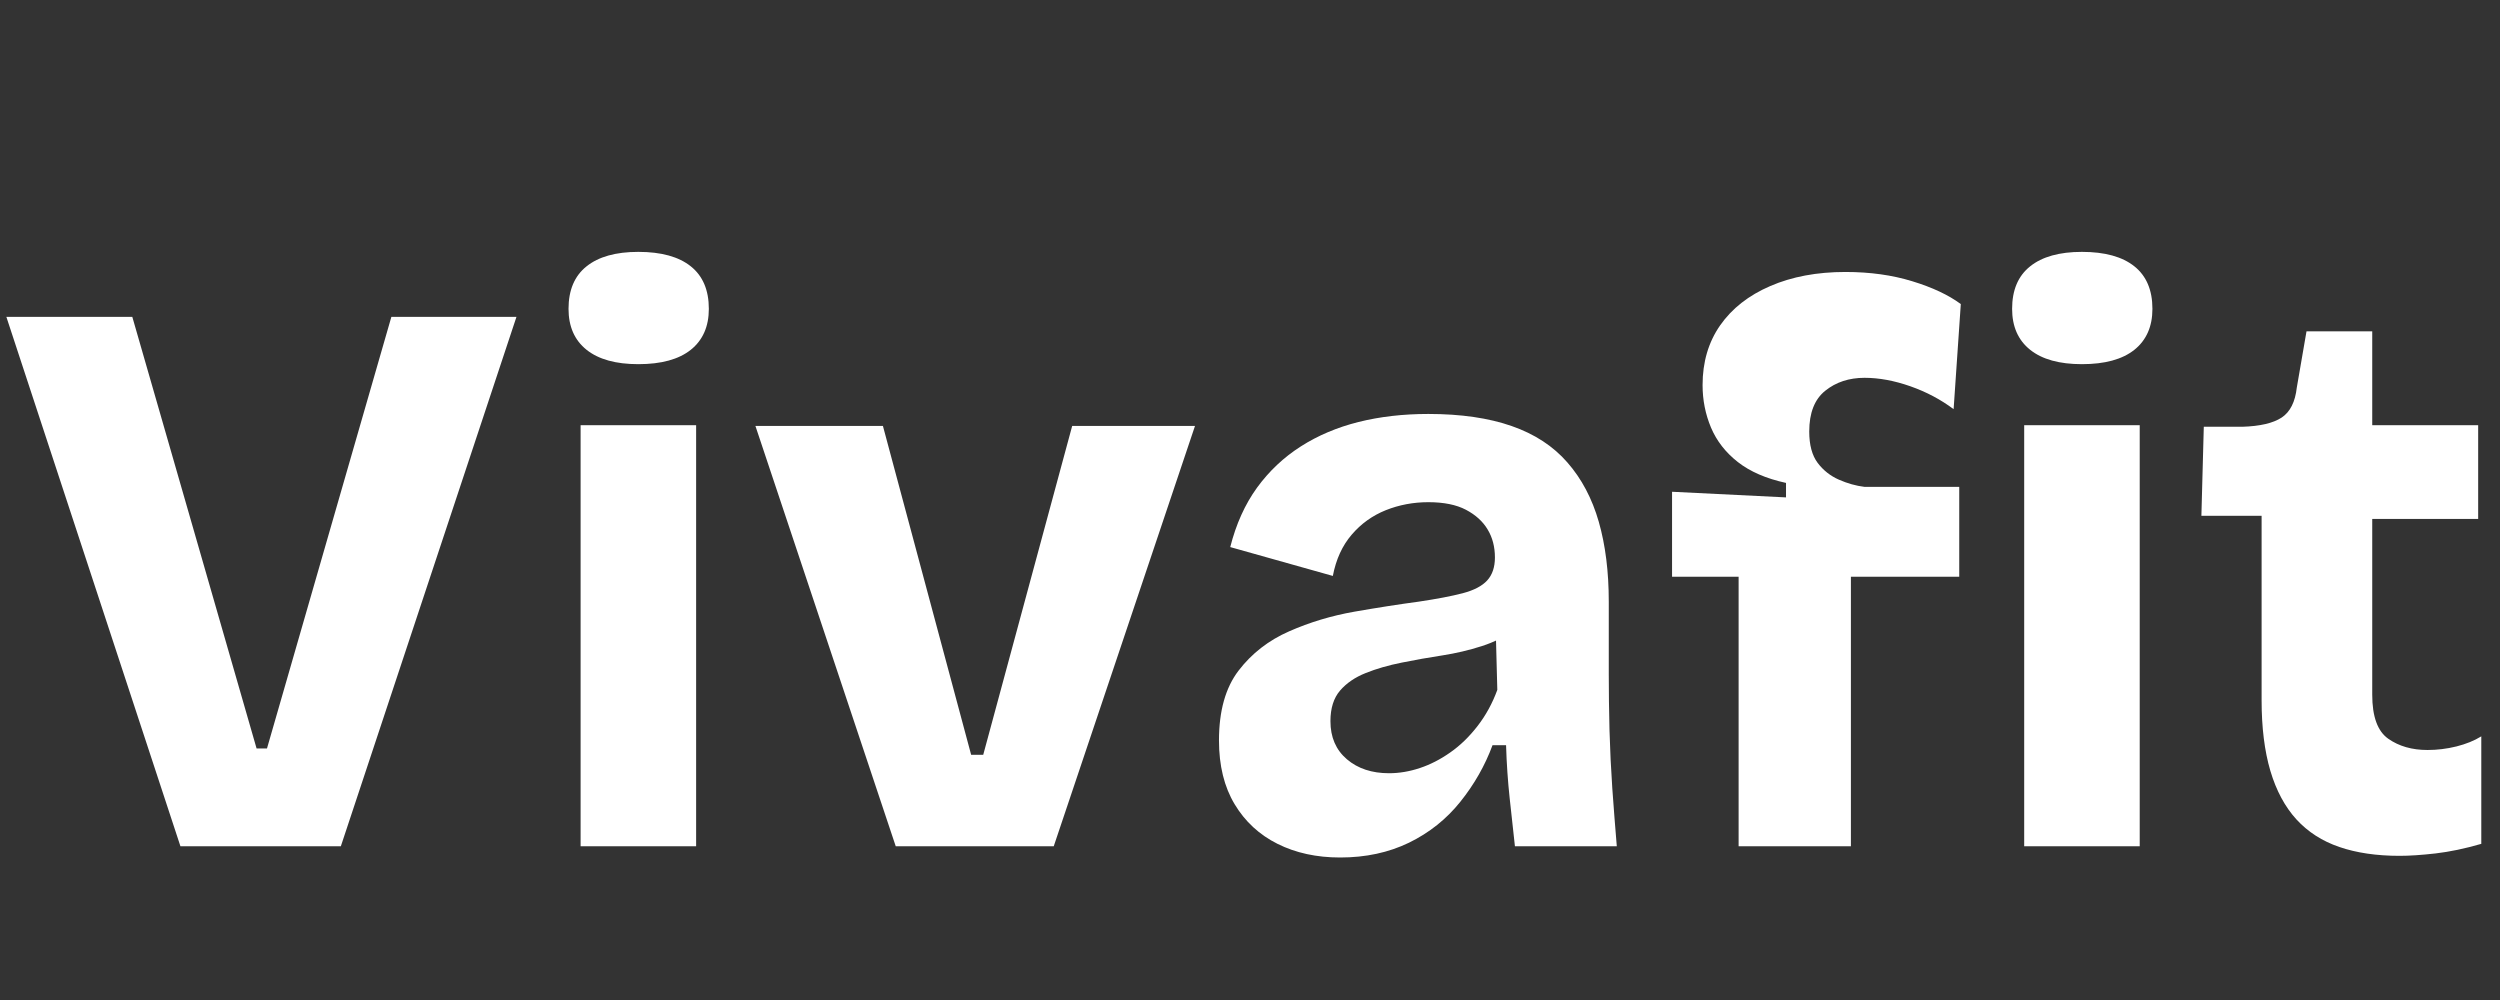
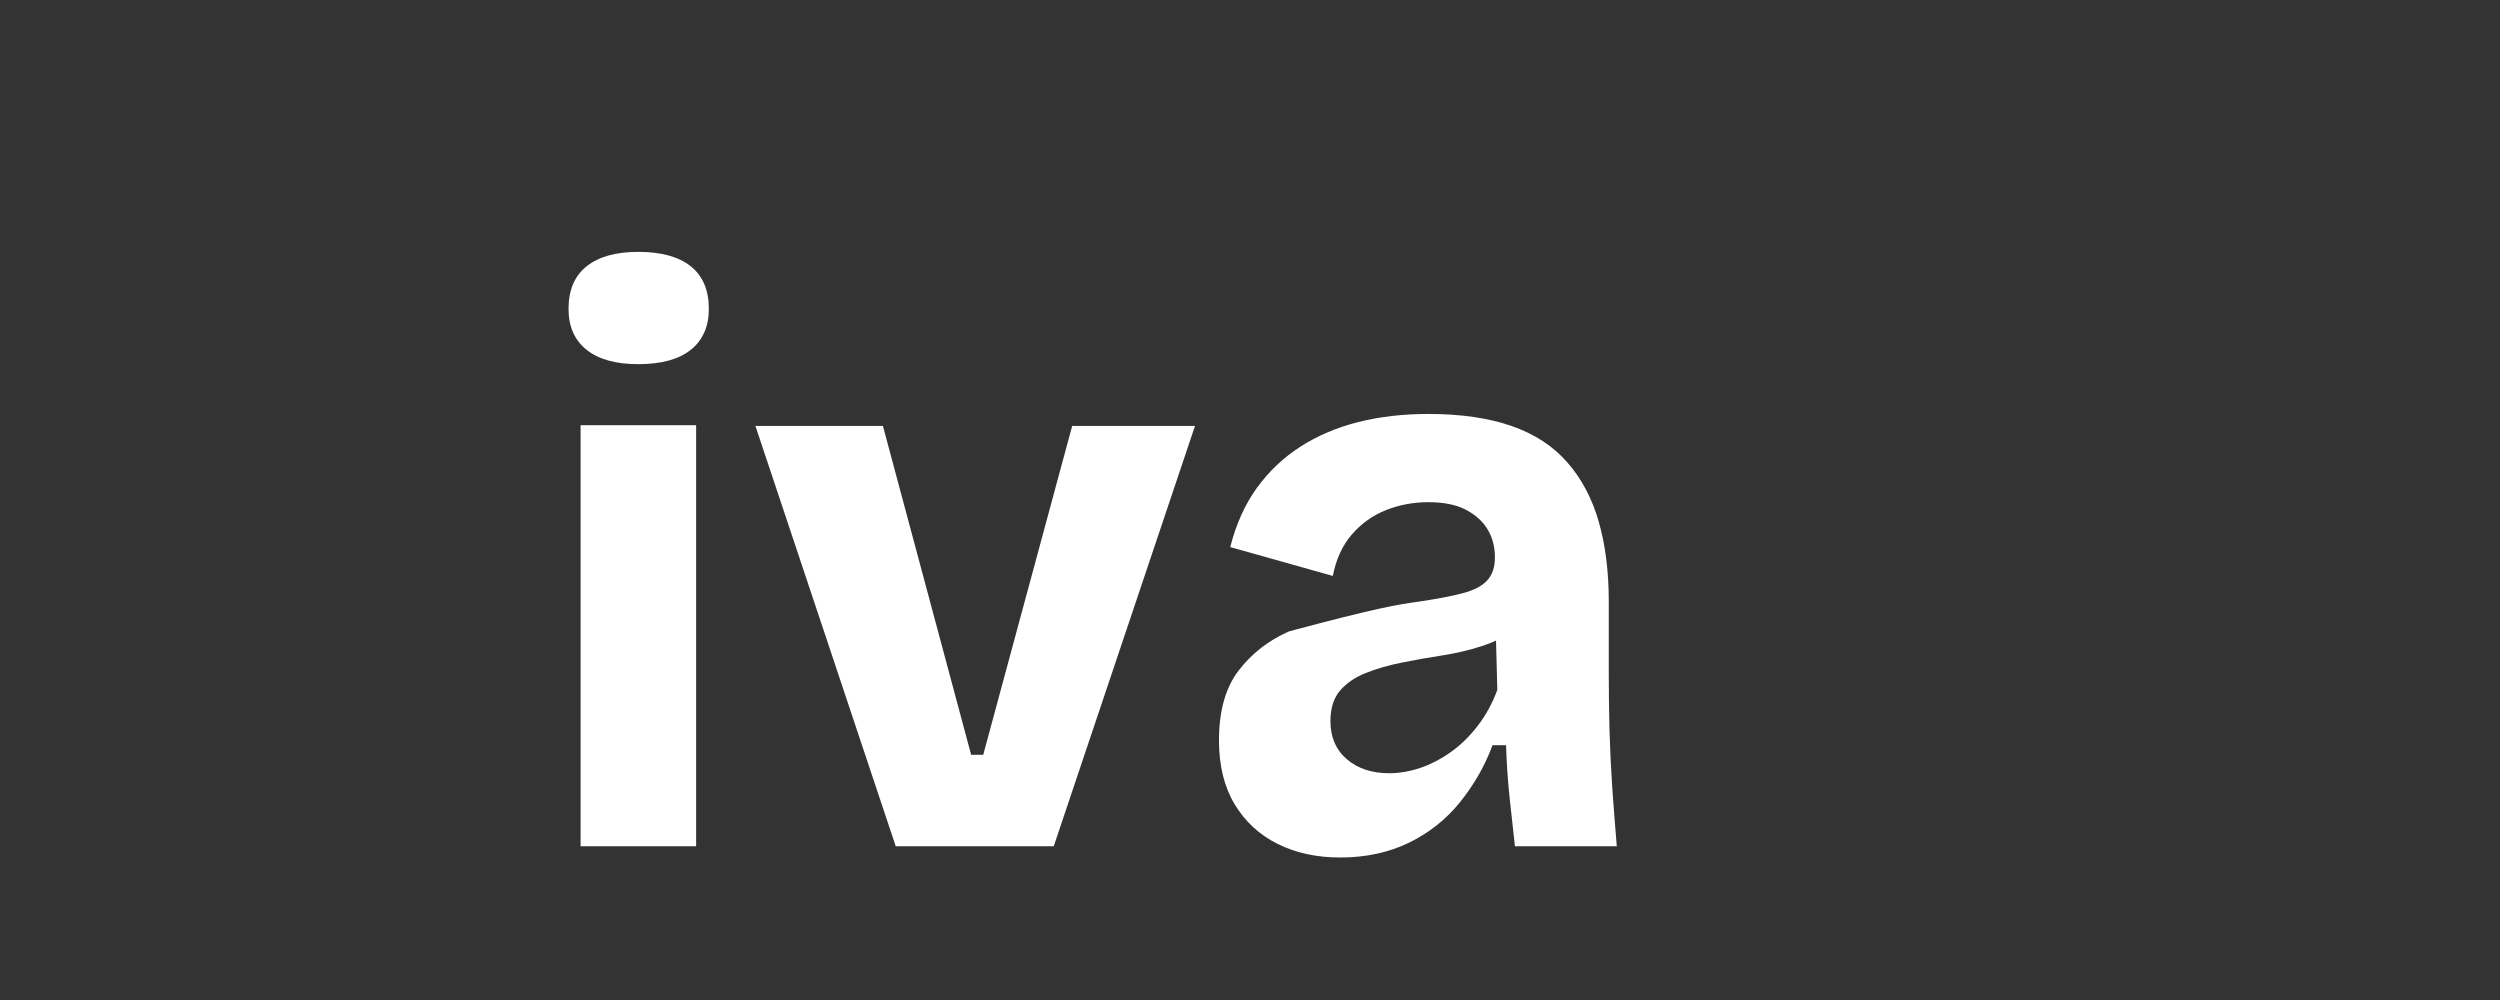
<svg xmlns="http://www.w3.org/2000/svg" version="1.0" preserveAspectRatio="xMidYMid meet" height="200" viewBox="0 0 375 150" zoomAndPan="magnify" width="500">
  <rect x="0" y="0" width="375" height="150" fill="#333333" stroke="none" />
  <defs>
    <g />
    <clipPath id="14756dd8f2">
      <rect height="136" y="0" width="375" x="0" />
    </clipPath>
  </defs>
  <g transform="matrix(1, 0, 0, 1, 0, 14)">
    <g clip-path="url(#14756dd8f2)">
      <g fill-opacity="1" fill="#ffffff">
        <g transform="translate(-1.092, 112.937)">
          <g>
-             <path d="M 28.156 0 L 2.047 -79.406 L 20.938 -79.406 L 39.578 -14.672 L 41.141 -14.672 L 59.797 -79.406 L 78.562 -79.406 L 52.219 0 Z M 28.156 0" />
-           </g>
+             </g>
        </g>
      </g>
      <g fill-opacity="1" fill="#ffffff">
        <g transform="translate(79.388, 112.937)">
          <g>
            <path d="M 7.703 0 L 7.703 -63.156 L 25.031 -63.156 L 25.031 0 Z M 16.359 -72.312 C 12.984 -72.312 10.395 -73.031 8.594 -74.469 C 6.789 -75.914 5.891 -77.961 5.891 -80.609 C 5.891 -83.422 6.789 -85.547 8.594 -86.984 C 10.395 -88.43 12.984 -89.156 16.359 -89.156 C 19.805 -89.156 22.43 -88.43 24.234 -86.984 C 26.035 -85.547 26.938 -83.422 26.938 -80.609 C 26.938 -77.961 26.035 -75.914 24.234 -74.469 C 22.43 -73.031 19.805 -72.312 16.359 -72.312 Z M 16.359 -72.312" />
          </g>
        </g>
      </g>
      <g fill-opacity="1" fill="#ffffff">
        <g transform="translate(112.109, 112.937)">
          <g>
            <path d="M 22.25 0 L 1.203 -63.047 L 20.328 -63.047 L 33.562 -13.719 L 35.375 -13.719 L 48.719 -63.047 L 67.141 -63.047 L 45.953 0 Z M 22.25 0" />
          </g>
        </g>
      </g>
      <g fill-opacity="1" fill="#ffffff">
        <g transform="translate(178.394, 112.937)">
          <g>
-             <path d="M 22.625 1.688 C 19.094 1.688 15.961 1.004 13.234 -0.359 C 10.504 -1.723 8.359 -3.707 6.797 -6.312 C 5.234 -8.914 4.453 -12.102 4.453 -15.875 C 4.453 -20.289 5.43 -23.781 7.391 -26.344 C 9.359 -28.914 11.883 -30.879 14.969 -32.234 C 18.062 -33.598 21.332 -34.582 24.781 -35.188 C 28.227 -35.789 31.438 -36.289 34.406 -36.688 C 37.133 -37.094 39.336 -37.516 41.016 -37.953 C 42.703 -38.398 43.926 -39.039 44.688 -39.875 C 45.457 -40.719 45.844 -41.863 45.844 -43.312 C 45.844 -44.914 45.477 -46.316 44.75 -47.516 C 44.031 -48.723 42.945 -49.707 41.5 -50.469 C 40.062 -51.227 38.18 -51.609 35.859 -51.609 C 33.609 -51.609 31.477 -51.207 29.469 -50.406 C 27.469 -49.602 25.766 -48.379 24.359 -46.734 C 22.953 -45.098 22.008 -43.035 21.531 -40.547 L 6.141 -44.875 C 7.016 -48.32 8.352 -51.289 10.156 -53.781 C 11.969 -56.27 14.156 -58.332 16.719 -59.969 C 19.289 -61.613 22.18 -62.836 25.391 -63.641 C 28.598 -64.441 32.086 -64.844 35.859 -64.844 C 40.742 -64.844 44.91 -64.238 48.359 -63.031 C 51.805 -61.832 54.594 -60.008 56.719 -57.562 C 58.852 -55.125 60.422 -52.16 61.422 -48.672 C 62.422 -45.18 62.922 -41.188 62.922 -36.688 L 62.922 -25.859 C 62.922 -23.141 62.957 -20.316 63.031 -17.391 C 63.113 -14.461 63.254 -11.551 63.453 -8.656 C 63.66 -5.77 63.883 -2.883 64.125 0 L 48.844 0 C 48.602 -2.164 48.344 -4.551 48.062 -7.156 C 47.781 -9.758 47.598 -12.426 47.516 -15.156 L 45.484 -15.156 C 44.359 -12.113 42.75 -9.285 40.656 -6.672 C 38.57 -4.066 36.004 -2.02 32.953 -0.531 C 29.91 0.945 26.469 1.688 22.625 1.688 Z M 29.953 -10.953 C 31.484 -10.953 33.031 -11.211 34.594 -11.734 C 36.156 -12.254 37.676 -13.035 39.156 -14.078 C 40.645 -15.117 42.008 -16.441 43.25 -18.047 C 44.488 -19.648 45.473 -21.453 46.203 -23.453 L 45.953 -32.969 L 48.719 -32.484 C 47.363 -31.441 45.742 -30.617 43.859 -30.016 C 41.973 -29.41 40.004 -28.945 37.953 -28.625 C 35.91 -28.312 33.883 -27.953 31.875 -27.547 C 29.875 -27.148 28.07 -26.629 26.469 -25.984 C 24.863 -25.348 23.578 -24.469 22.609 -23.344 C 21.648 -22.219 21.172 -20.691 21.172 -18.766 C 21.172 -16.359 21.992 -14.453 23.641 -13.047 C 25.285 -11.648 27.391 -10.953 29.953 -10.953 Z M 29.953 -10.953" />
+             <path d="M 22.625 1.688 C 19.094 1.688 15.961 1.004 13.234 -0.359 C 10.504 -1.723 8.359 -3.707 6.797 -6.312 C 5.234 -8.914 4.453 -12.102 4.453 -15.875 C 4.453 -20.289 5.43 -23.781 7.391 -26.344 C 9.359 -28.914 11.883 -30.879 14.969 -32.234 C 28.227 -35.789 31.438 -36.289 34.406 -36.688 C 37.133 -37.094 39.336 -37.516 41.016 -37.953 C 42.703 -38.398 43.926 -39.039 44.688 -39.875 C 45.457 -40.719 45.844 -41.863 45.844 -43.312 C 45.844 -44.914 45.477 -46.316 44.75 -47.516 C 44.031 -48.723 42.945 -49.707 41.5 -50.469 C 40.062 -51.227 38.18 -51.609 35.859 -51.609 C 33.609 -51.609 31.477 -51.207 29.469 -50.406 C 27.469 -49.602 25.766 -48.379 24.359 -46.734 C 22.953 -45.098 22.008 -43.035 21.531 -40.547 L 6.141 -44.875 C 7.016 -48.32 8.352 -51.289 10.156 -53.781 C 11.969 -56.27 14.156 -58.332 16.719 -59.969 C 19.289 -61.613 22.18 -62.836 25.391 -63.641 C 28.598 -64.441 32.086 -64.844 35.859 -64.844 C 40.742 -64.844 44.91 -64.238 48.359 -63.031 C 51.805 -61.832 54.594 -60.008 56.719 -57.562 C 58.852 -55.125 60.422 -52.16 61.422 -48.672 C 62.422 -45.18 62.922 -41.188 62.922 -36.688 L 62.922 -25.859 C 62.922 -23.141 62.957 -20.316 63.031 -17.391 C 63.113 -14.461 63.254 -11.551 63.453 -8.656 C 63.66 -5.77 63.883 -2.883 64.125 0 L 48.844 0 C 48.602 -2.164 48.344 -4.551 48.062 -7.156 C 47.781 -9.758 47.598 -12.426 47.516 -15.156 L 45.484 -15.156 C 44.359 -12.113 42.75 -9.285 40.656 -6.672 C 38.57 -4.066 36.004 -2.02 32.953 -0.531 C 29.91 0.945 26.469 1.688 22.625 1.688 Z M 29.953 -10.953 C 31.484 -10.953 33.031 -11.211 34.594 -11.734 C 36.156 -12.254 37.676 -13.035 39.156 -14.078 C 40.645 -15.117 42.008 -16.441 43.25 -18.047 C 44.488 -19.648 45.473 -21.453 46.203 -23.453 L 45.953 -32.969 L 48.719 -32.484 C 47.363 -31.441 45.742 -30.617 43.859 -30.016 C 41.973 -29.41 40.004 -28.945 37.953 -28.625 C 35.91 -28.312 33.883 -27.953 31.875 -27.547 C 29.875 -27.148 28.07 -26.629 26.469 -25.984 C 24.863 -25.348 23.578 -24.469 22.609 -23.344 C 21.648 -22.219 21.172 -20.691 21.172 -18.766 C 21.172 -16.359 21.992 -14.453 23.641 -13.047 C 25.285 -11.648 27.391 -10.953 29.953 -10.953 Z M 29.953 -10.953" />
          </g>
        </g>
      </g>
      <g fill-opacity="1" fill="#ffffff">
        <g transform="translate(248.167, 112.937)">
          <g>
-             <path d="M 12.625 0 L 12.625 -40.422 L 2.641 -40.422 L 2.641 -53.172 L 19.734 -52.328 L 19.734 -54.5 C 16.766 -55.145 14.359 -56.188 12.516 -57.625 C 10.672 -59.07 9.328 -60.797 8.484 -62.797 C 7.641 -64.805 7.219 -66.93 7.219 -69.172 C 7.219 -72.629 8.098 -75.617 9.859 -78.141 C 11.629 -80.672 14.133 -82.633 17.375 -84.031 C 20.625 -85.438 24.379 -86.141 28.641 -86.141 C 32.328 -86.141 35.672 -85.676 38.672 -84.75 C 41.68 -83.832 44.109 -82.691 45.953 -81.328 L 44.875 -65.562 C 42.945 -67.008 40.781 -68.156 38.375 -69 C 35.969 -69.844 33.68 -70.266 31.516 -70.266 C 29.191 -70.266 27.227 -69.617 25.625 -68.328 C 24.02 -67.047 23.219 -65.004 23.219 -62.203 C 23.219 -60.191 23.641 -58.625 24.484 -57.5 C 25.328 -56.383 26.391 -55.547 27.672 -54.984 C 28.953 -54.422 30.234 -54.062 31.516 -53.906 L 45.719 -53.906 L 45.719 -40.422 L 29.469 -40.422 L 29.469 0 Z M 12.625 0" />
-           </g>
+             </g>
        </g>
      </g>
      <g fill-opacity="1" fill="#ffffff">
        <g transform="translate(295.926, 112.937)">
          <g>
-             <path d="M 7.703 0 L 7.703 -63.156 L 25.031 -63.156 L 25.031 0 Z M 16.359 -72.312 C 12.984 -72.312 10.395 -73.031 8.594 -74.469 C 6.789 -75.914 5.891 -77.961 5.891 -80.609 C 5.891 -83.422 6.789 -85.547 8.594 -86.984 C 10.395 -88.43 12.984 -89.156 16.359 -89.156 C 19.805 -89.156 22.43 -88.43 24.234 -86.984 C 26.035 -85.547 26.938 -83.422 26.938 -80.609 C 26.938 -77.961 26.035 -75.914 24.234 -74.469 C 22.43 -73.031 19.805 -72.312 16.359 -72.312 Z M 16.359 -72.312" />
-           </g>
+             </g>
        </g>
      </g>
      <g fill-opacity="1" fill="#ffffff">
        <g transform="translate(328.647, 112.937)">
          <g>
-             <path d="M 31.281 1.438 C 27.832 1.438 24.82 0.992 22.25 0.109 C 19.688 -0.766 17.539 -2.145 15.812 -4.031 C 14.094 -5.914 12.789 -8.344 11.906 -11.312 C 11.031 -14.281 10.594 -17.805 10.594 -21.891 L 10.594 -49.562 L 1.562 -49.562 L 1.922 -62.922 L 7.703 -62.922 C 10.348 -63.004 12.312 -63.461 13.594 -64.297 C 14.875 -65.141 15.633 -66.645 15.875 -68.812 L 17.328 -77.234 L 27.188 -77.234 L 27.188 -63.156 L 43.078 -63.156 L 43.078 -49.094 L 27.188 -49.094 L 27.188 -22.734 C 27.188 -19.453 27.988 -17.25 29.594 -16.125 C 31.195 -15 33.16 -14.438 35.484 -14.438 C 36.93 -14.438 38.375 -14.613 39.812 -14.969 C 41.258 -15.332 42.504 -15.836 43.547 -16.484 L 43.547 -0.359 C 41.066 0.359 38.781 0.836 36.688 1.078 C 34.602 1.316 32.801 1.438 31.281 1.438 Z M 31.281 1.438" />
-           </g>
+             </g>
        </g>
      </g>
    </g>
  </g>
</svg>